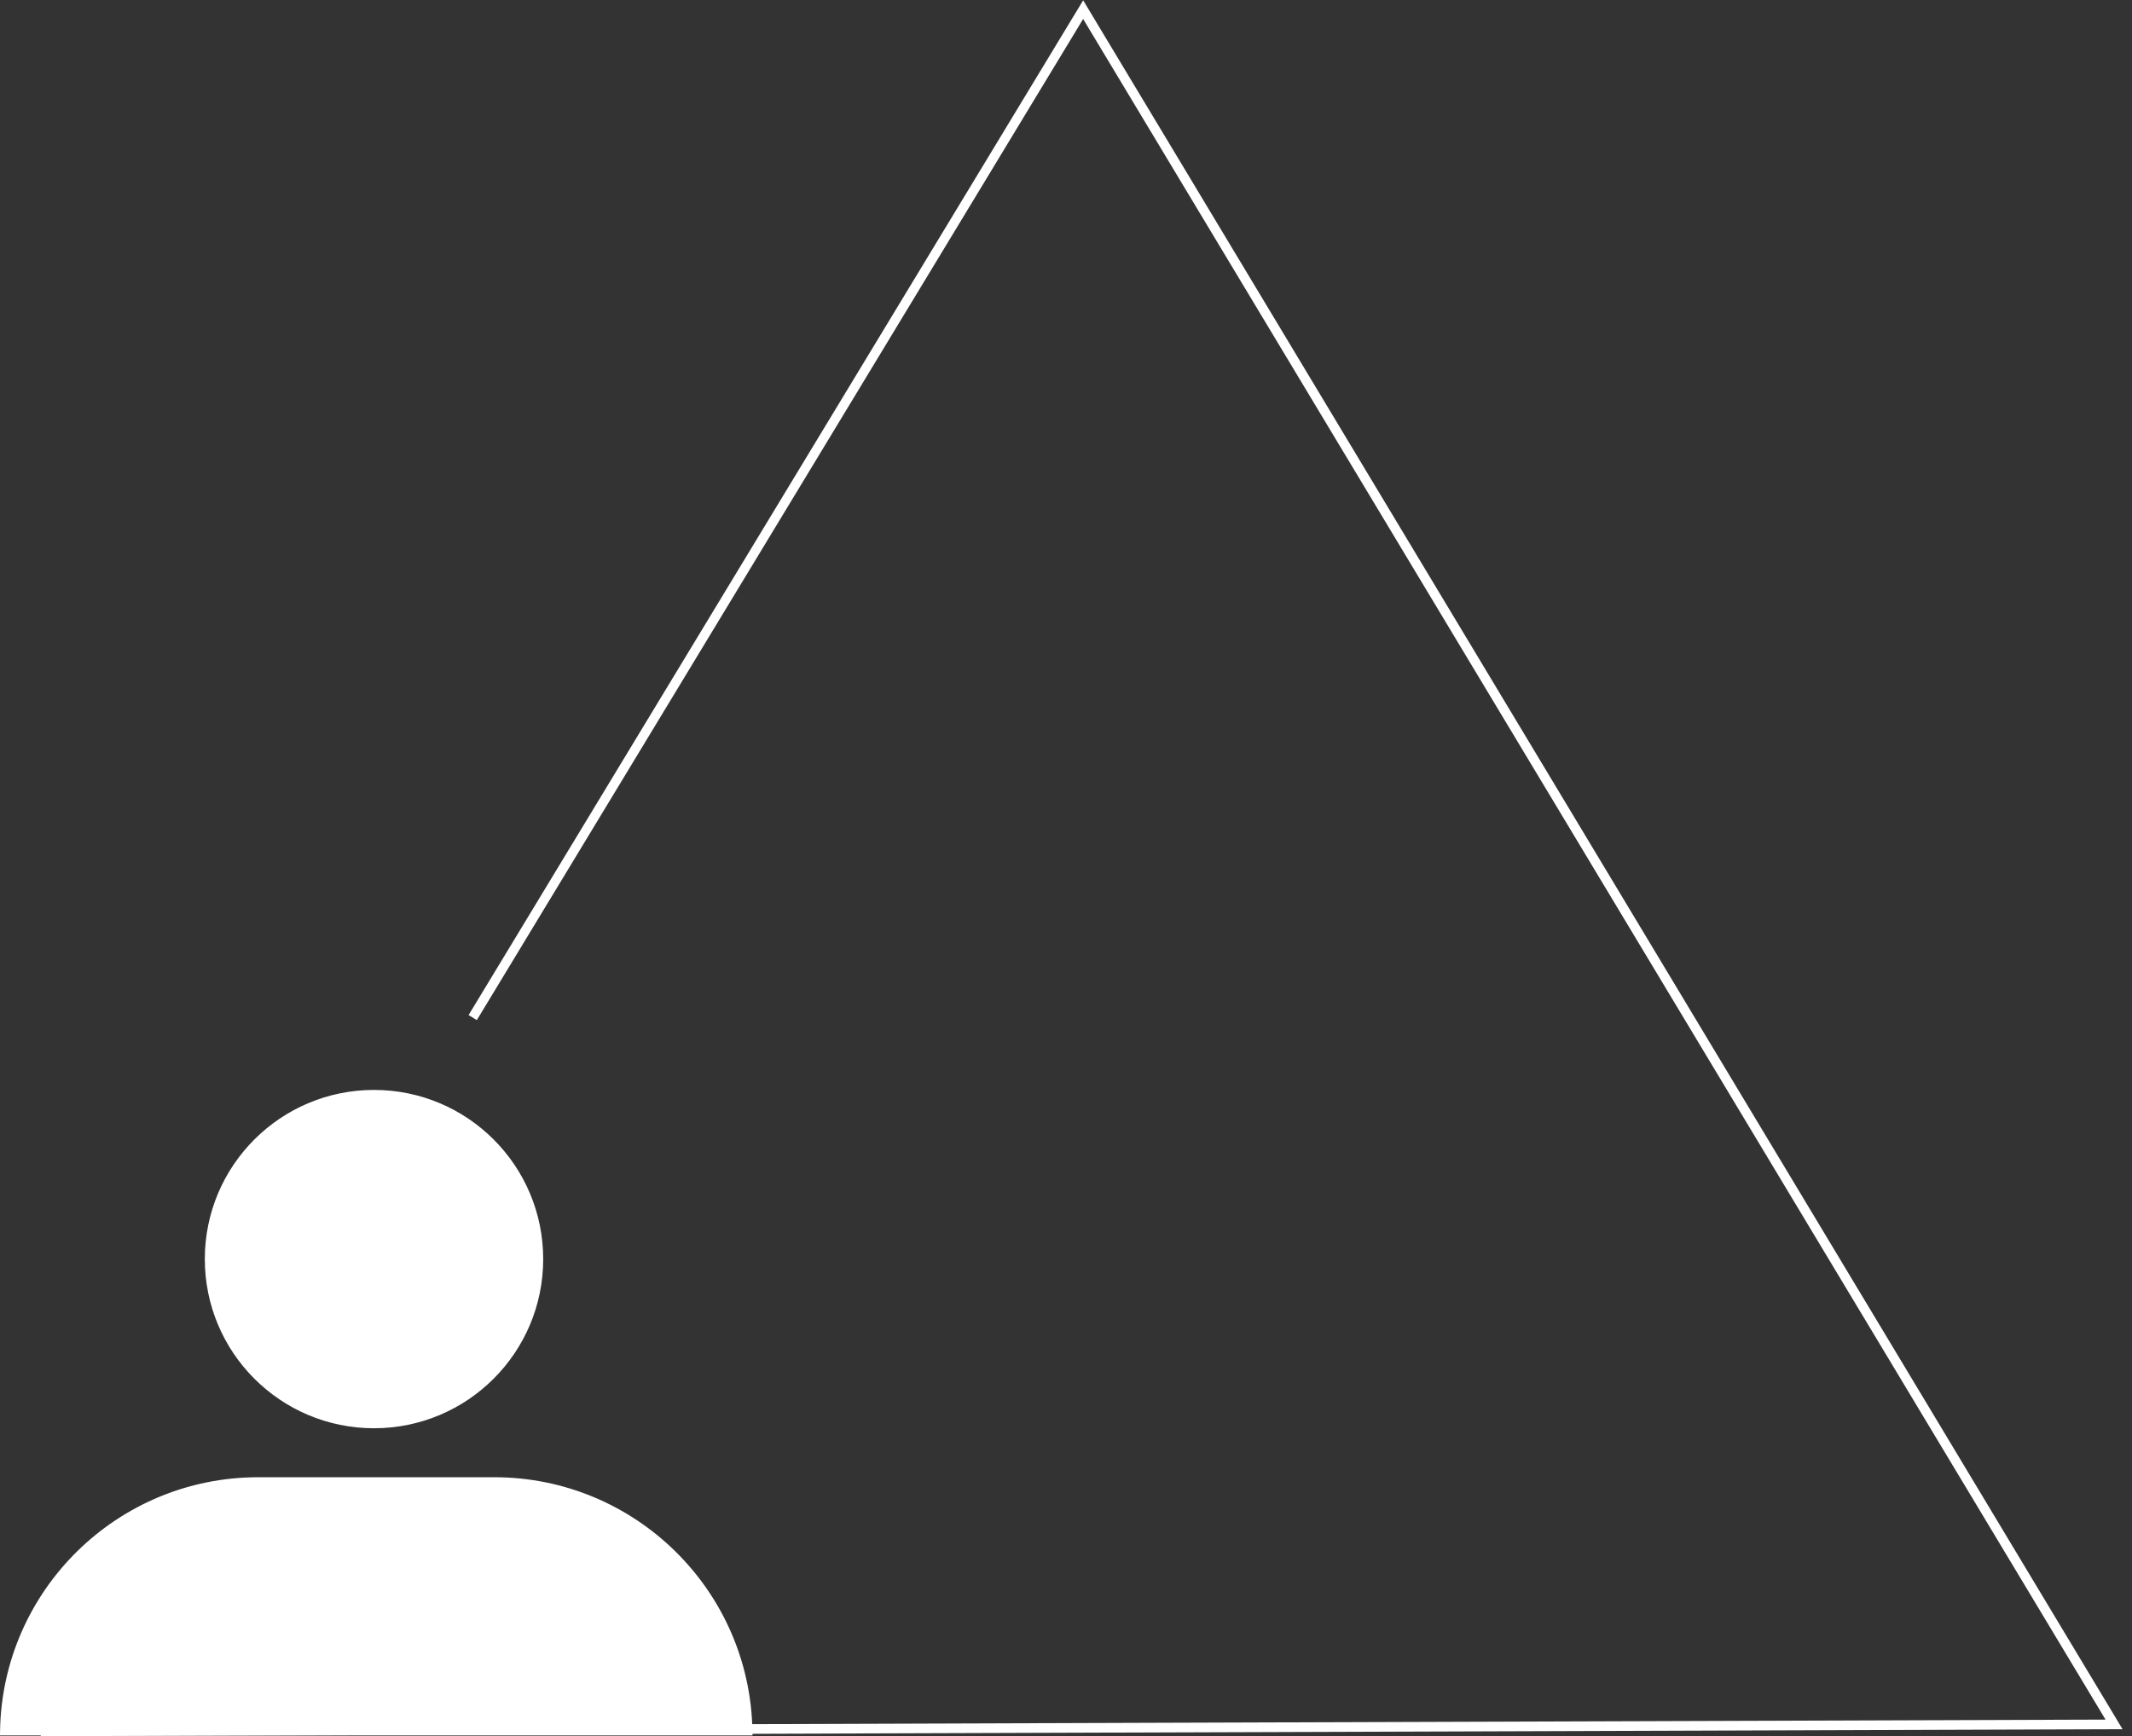
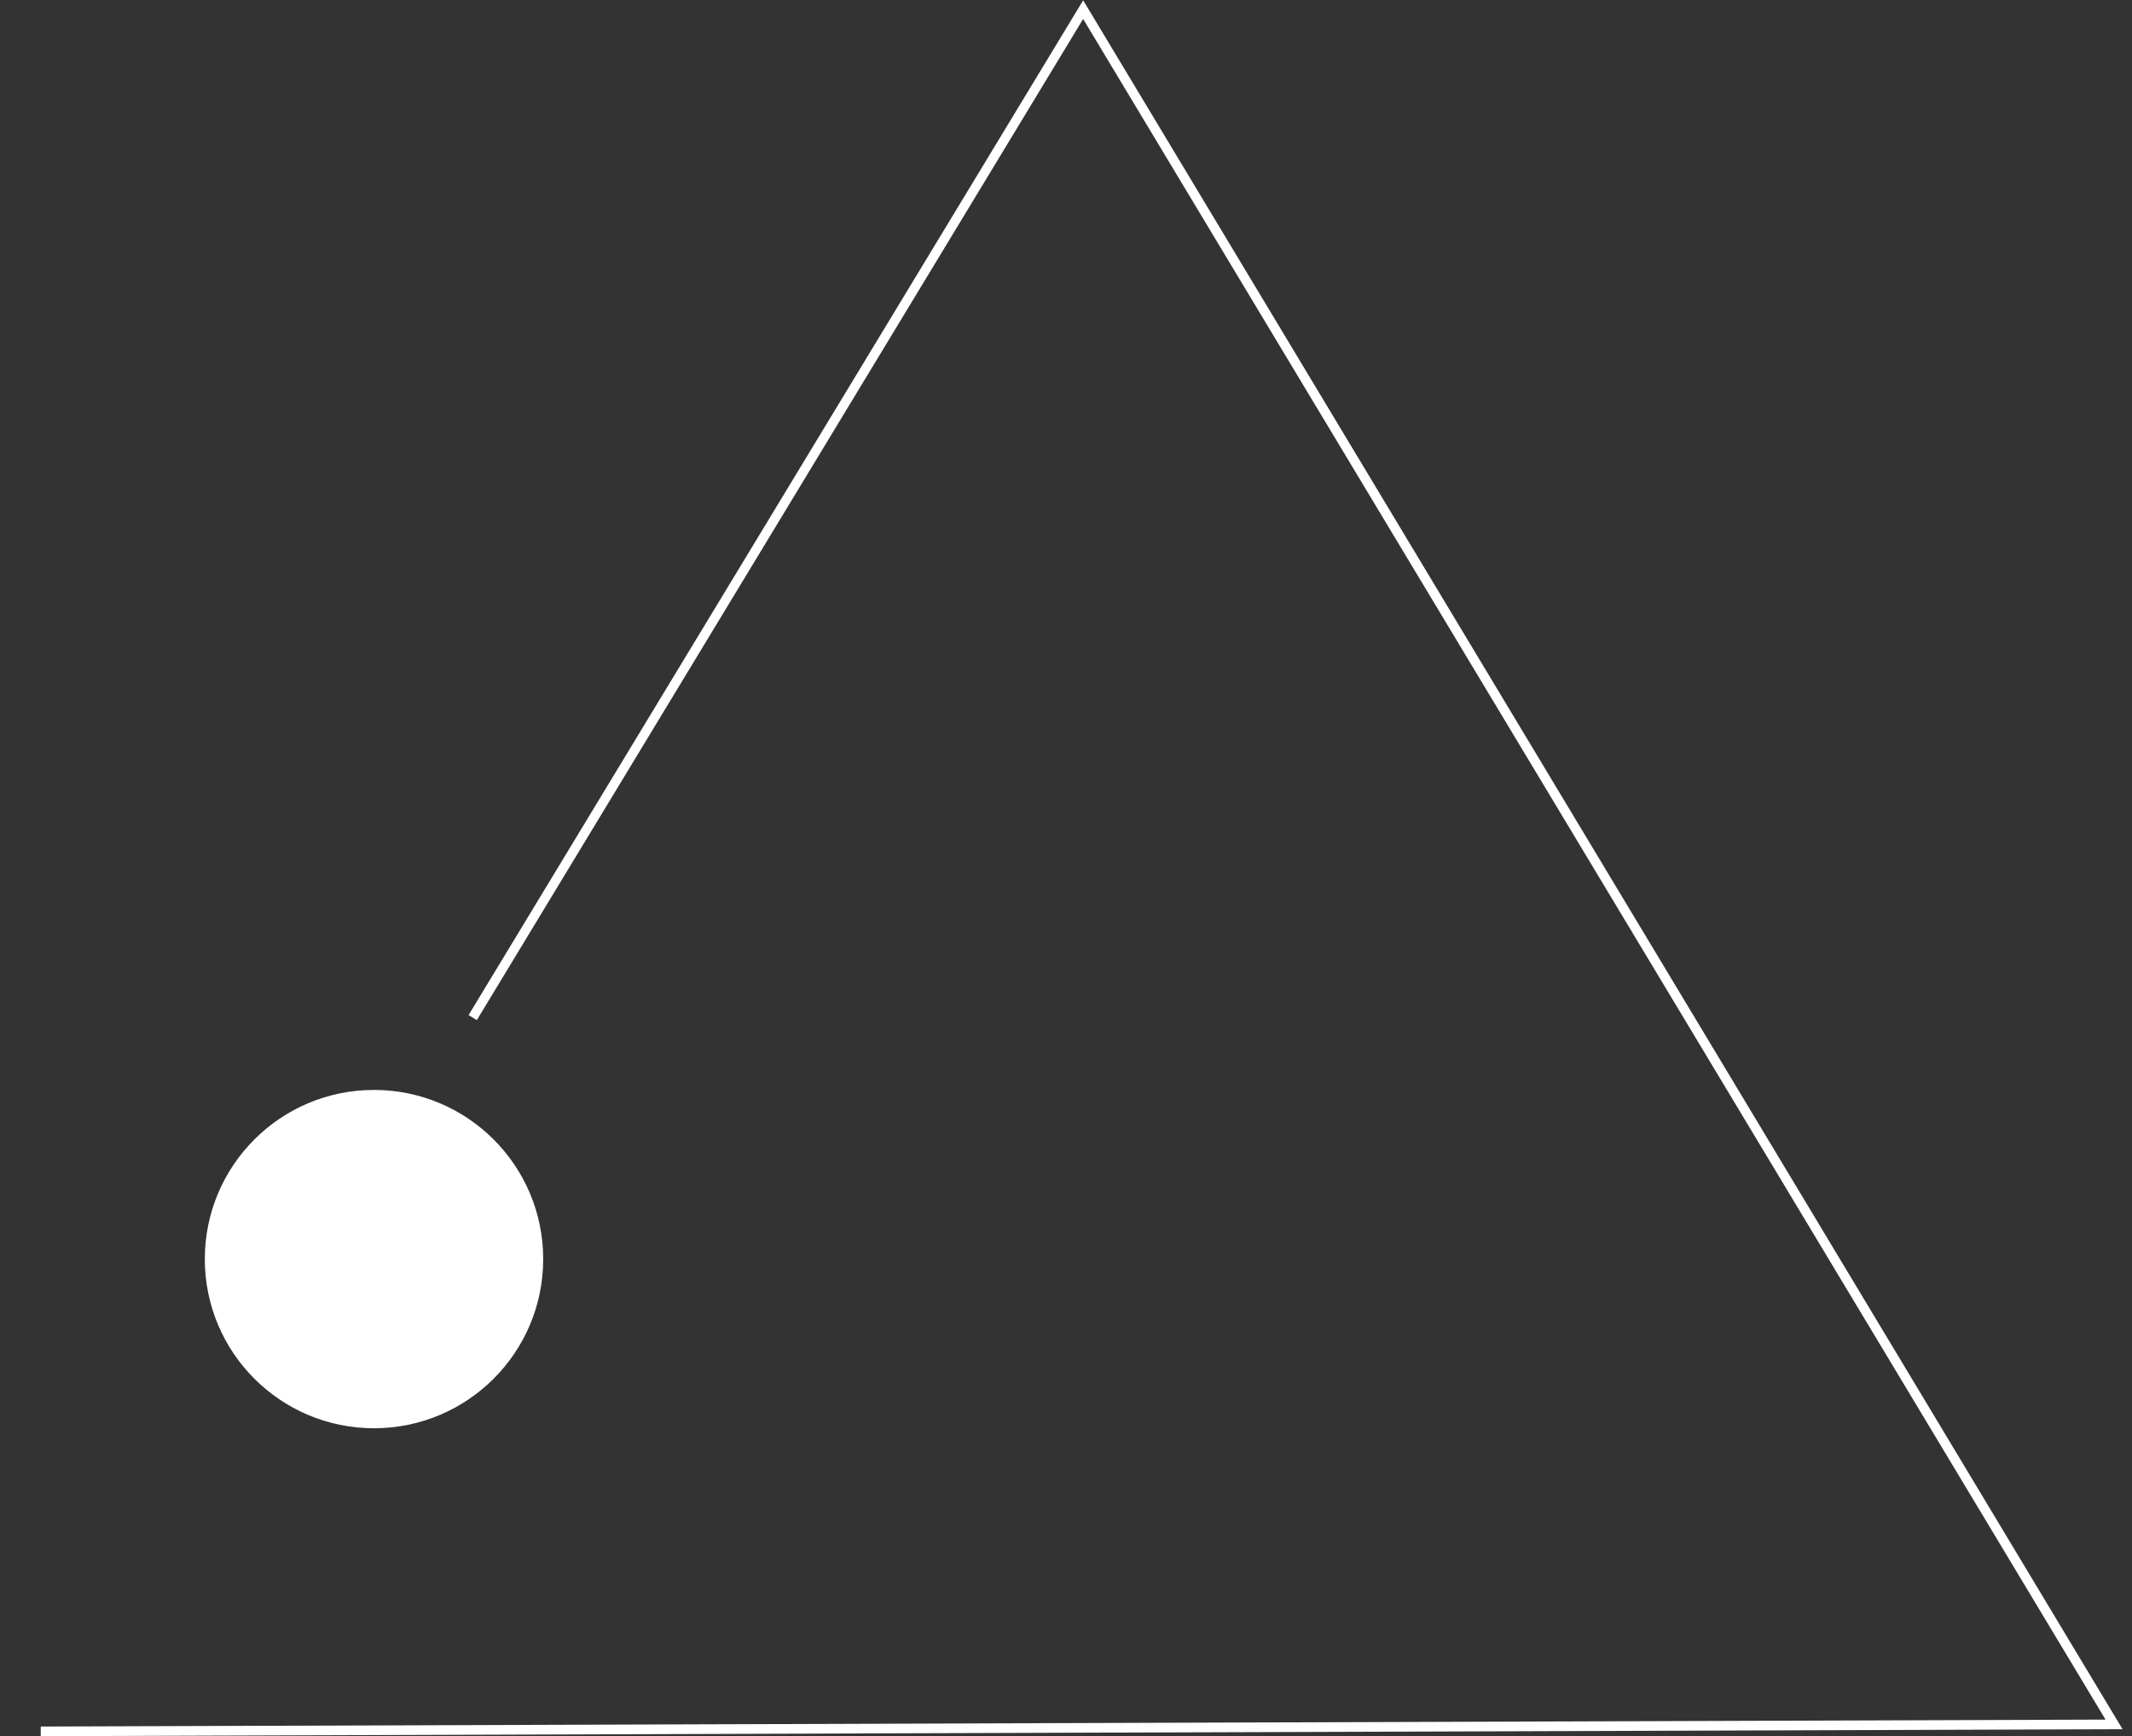
<svg xmlns="http://www.w3.org/2000/svg" width="221" height="180" viewBox="0 0 221 180" fill="none">
  <rect x="0" y="0" width="221" height="180" fill="#333333" stroke="none" />
  <circle cx="38.769" cy="130.538" r="17.038" fill="white" stroke="white" />
-   <path d="M0.505 179.423C0.771 165.146 12.428 153.654 26.769 153.654H51.231C65.572 153.654 77.229 165.146 77.495 179.423H0.505Z" fill="white" stroke="white" />
  <path d="M4.223 179.501L111.68 179.14L219.138 178.779L203.466 152.706L180.815 115.023L112.278 1L49 105.5" stroke="white" />
</svg>